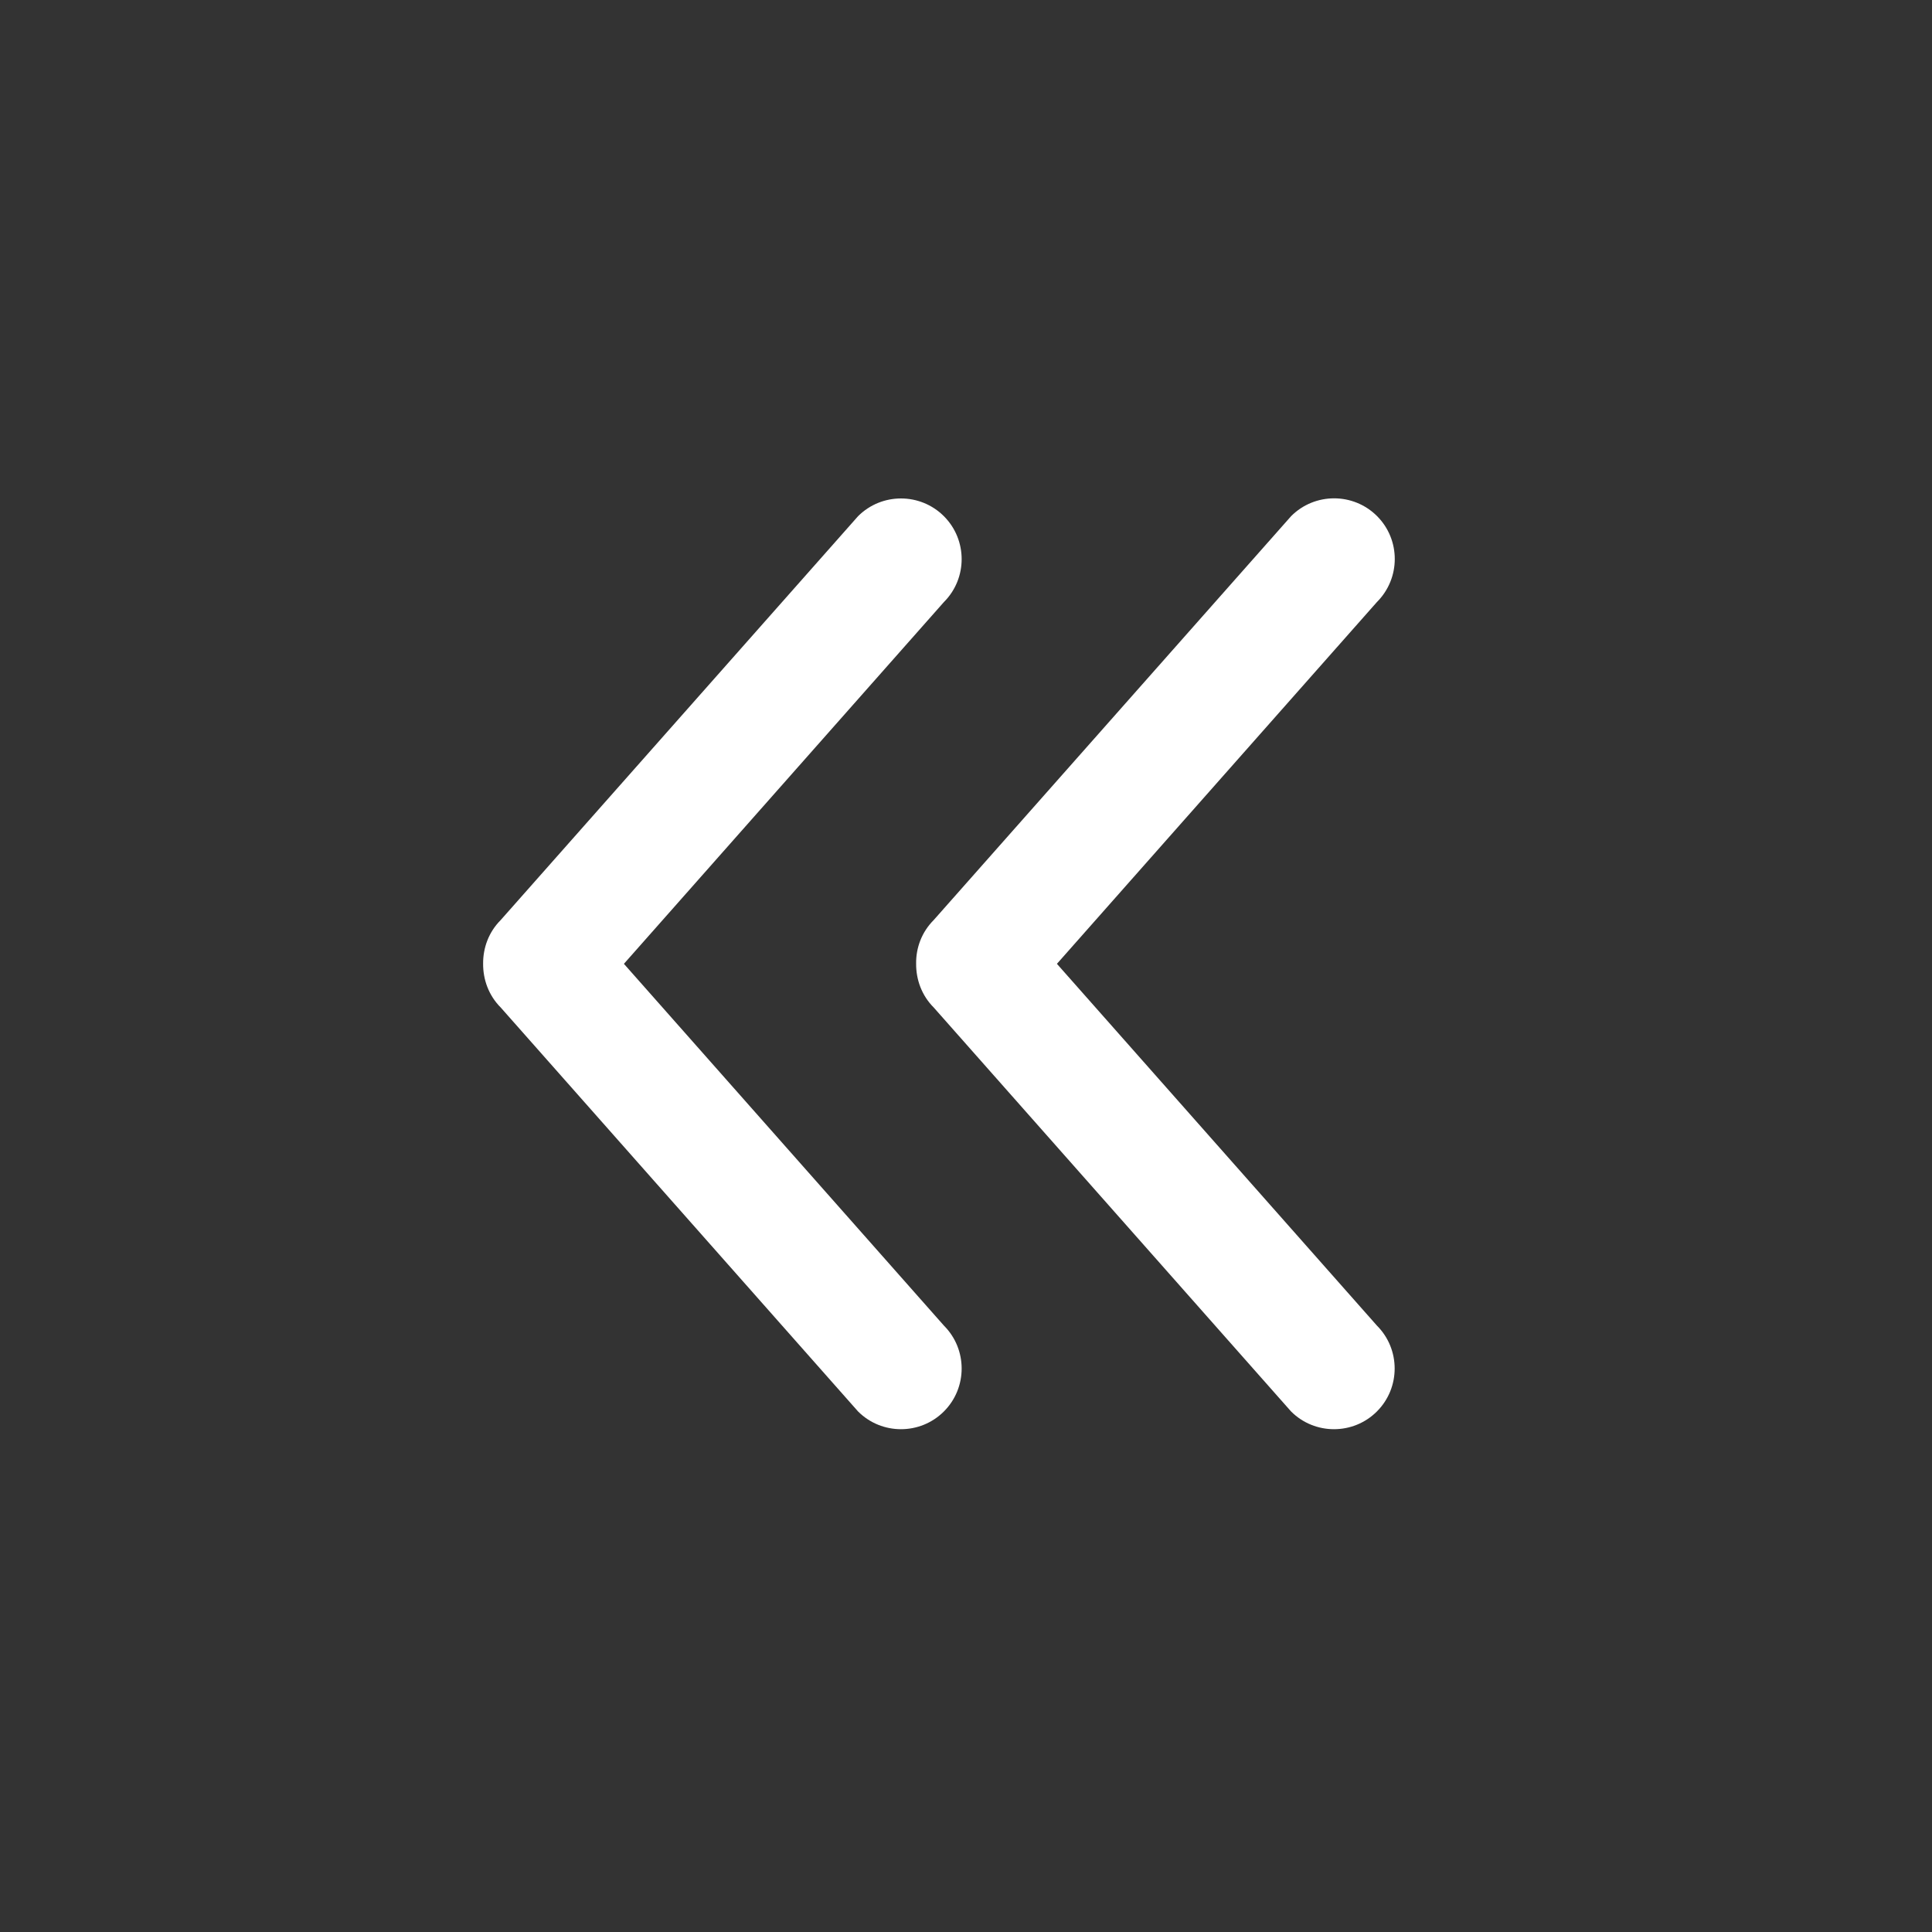
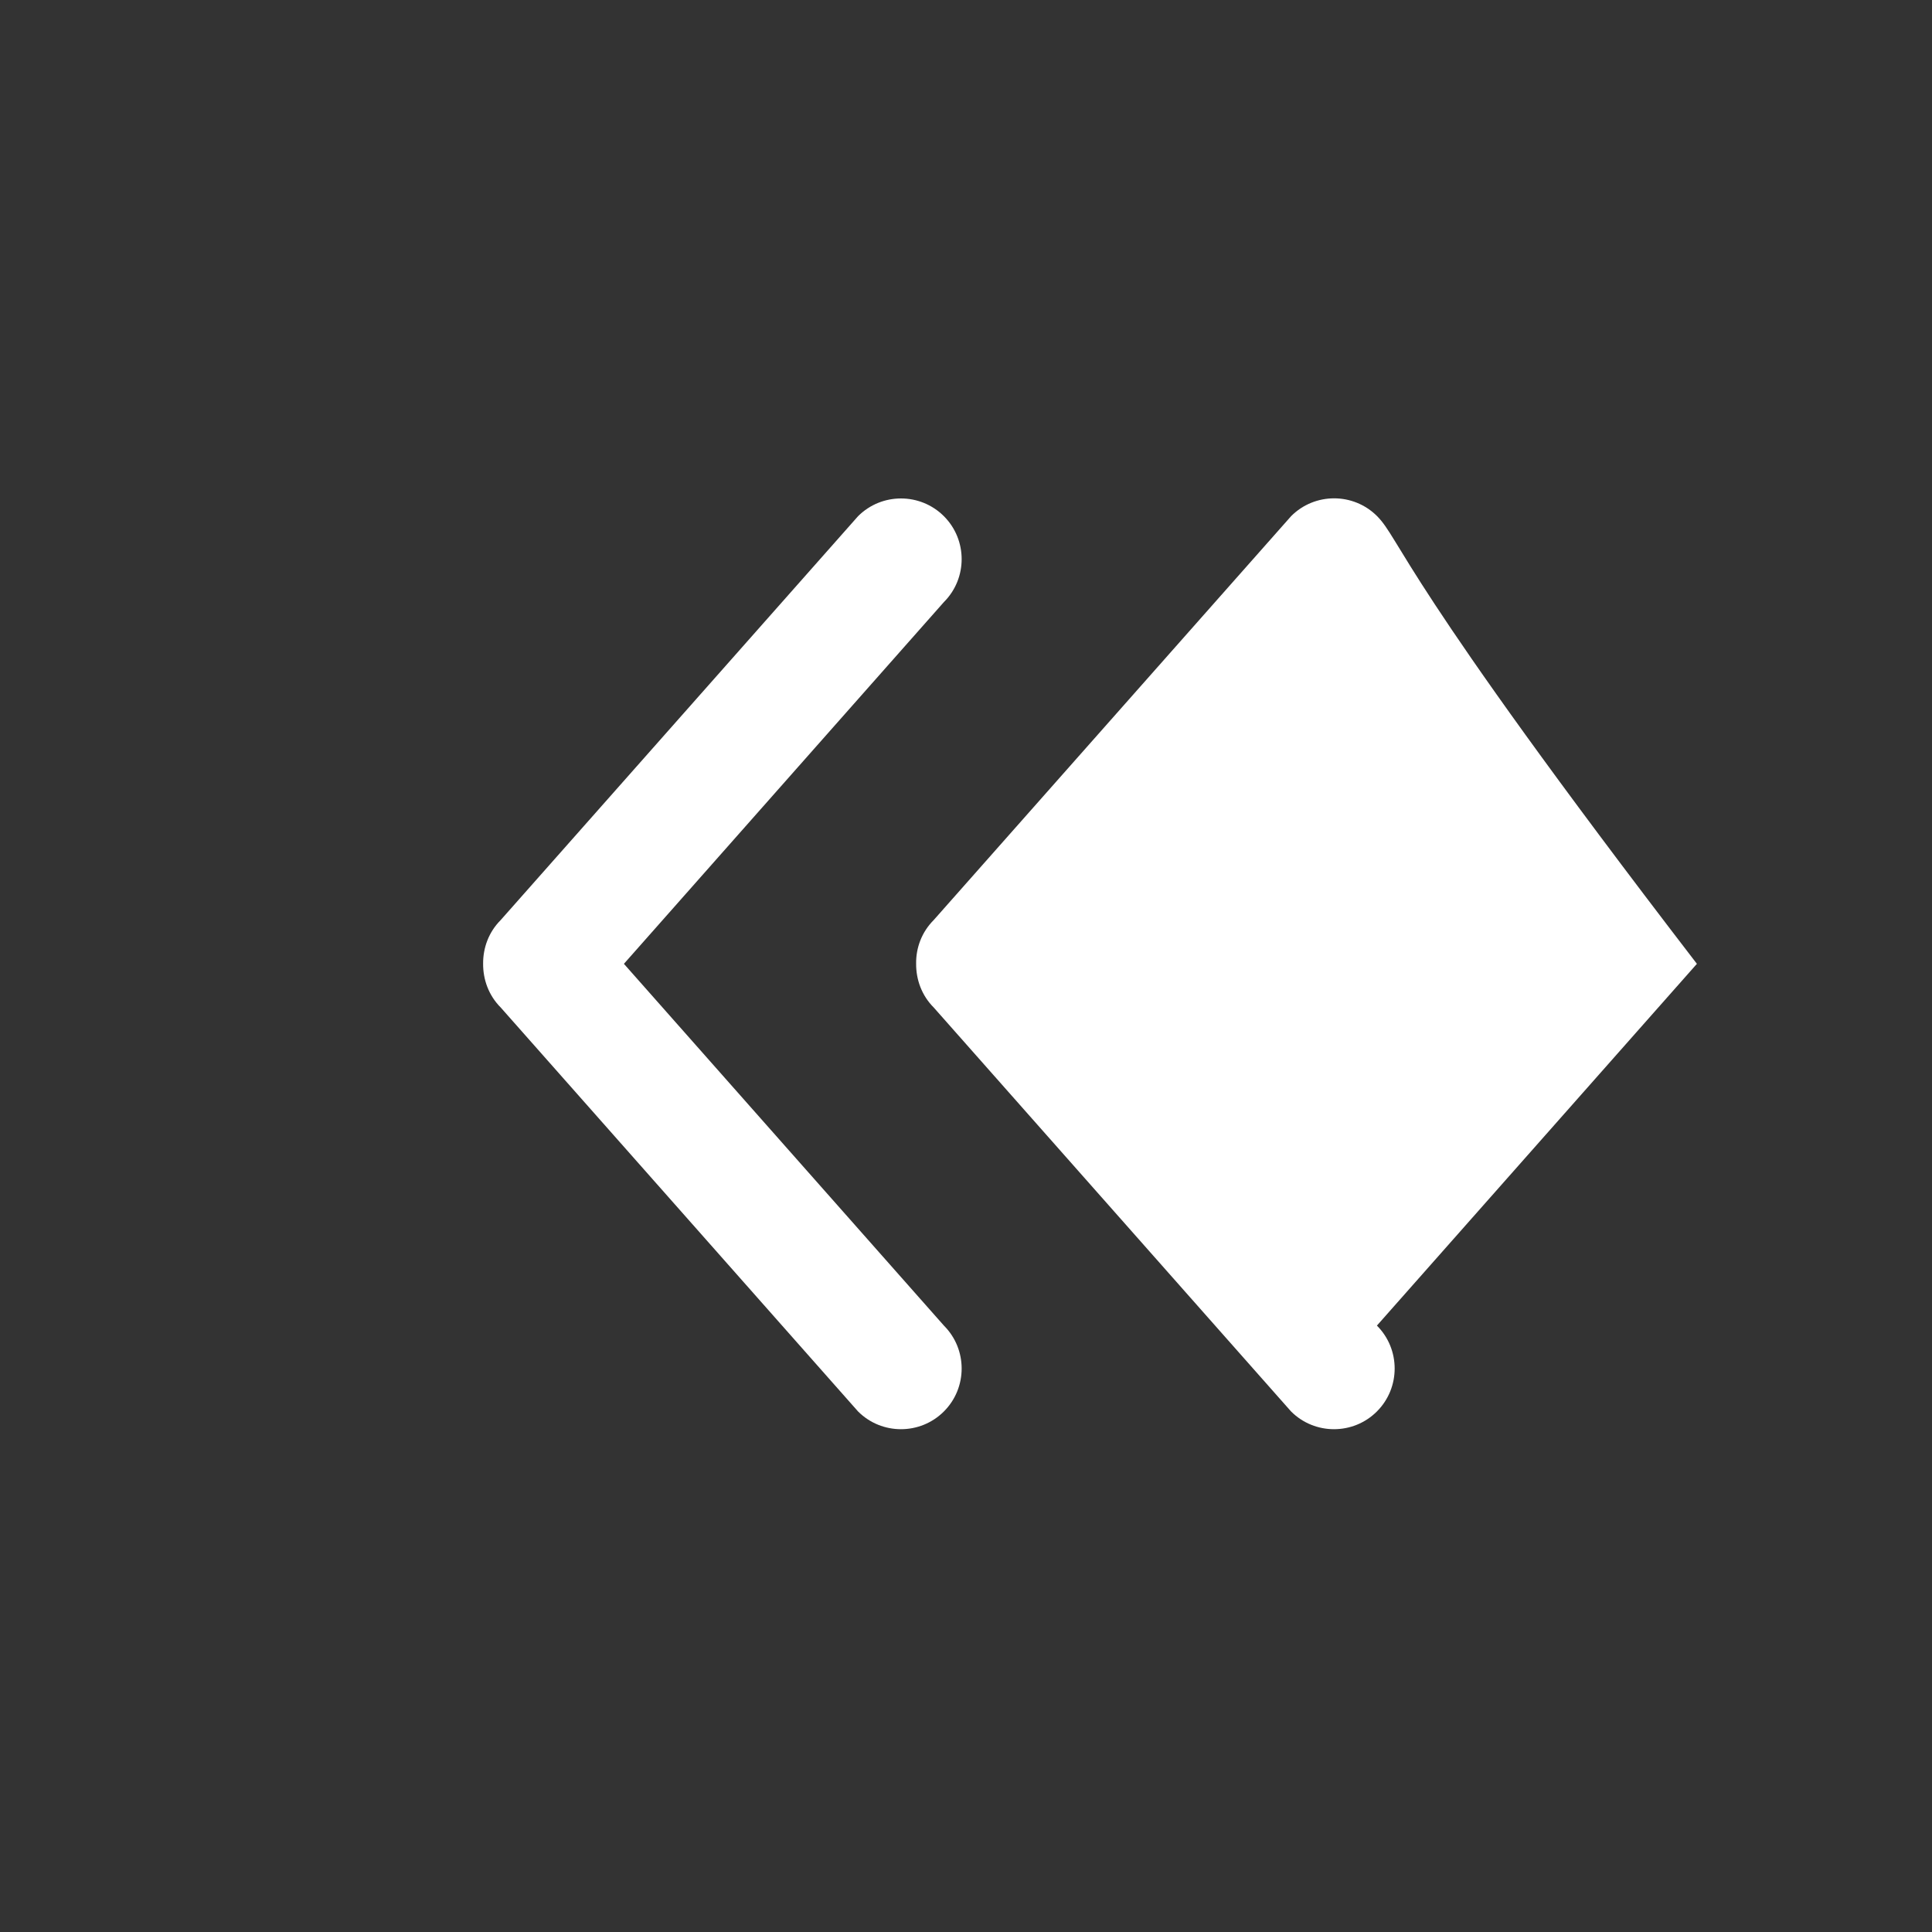
<svg xmlns="http://www.w3.org/2000/svg" width="24" height="24" viewBox="0 0 32 32" fill="#ffffff">
  <rect x="0" y="0" width="32" height="32" fill="#333333" stroke="none" />
  <g>
-     <path d="M 8.294,16.688l 5.918,6.69c 0.392,0.392, 1.030,0.392, 1.422,0s 0.392-1.030,0-1.422l-5.3-5.992l 5.3-5.992 c 0.392-0.392, 0.392-1.030,0-1.422s-1.030-0.392-1.422,0L 8.294,15.238C 8.094,15.438, 8,15.7, 8.002,15.962 C 8,16.224, 8.094,16.488, 8.294,16.688zM 22.808,8.548c-0.392-0.392-1.030-0.392-1.422,0L 15.466,15.238c-0.2,0.2-0.296,0.462-0.292,0.724 C 15.172,16.224, 15.266,16.488, 15.466,16.688l 5.918,6.69c 0.392,0.392, 1.030,0.392, 1.422,0s 0.392-1.030,0-1.422l-5.3-5.992l 5.3-5.992 C 23.2,9.578, 23.2,8.94, 22.808,8.548z" />
+     <path d="M 8.294,16.688l 5.918,6.69c 0.392,0.392, 1.030,0.392, 1.422,0s 0.392-1.030,0-1.422l-5.3-5.992l 5.3-5.992 c 0.392-0.392, 0.392-1.030,0-1.422s-1.030-0.392-1.422,0L 8.294,15.238C 8.094,15.438, 8,15.7, 8.002,15.962 C 8,16.224, 8.094,16.488, 8.294,16.688zM 22.808,8.548c-0.392-0.392-1.030-0.392-1.422,0L 15.466,15.238c-0.2,0.2-0.296,0.462-0.292,0.724 C 15.172,16.224, 15.266,16.488, 15.466,16.688l 5.918,6.69c 0.392,0.392, 1.030,0.392, 1.422,0s 0.392-1.030,0-1.422l 5.3-5.992 C 23.2,9.578, 23.2,8.94, 22.808,8.548z" />
  </g>
</svg>